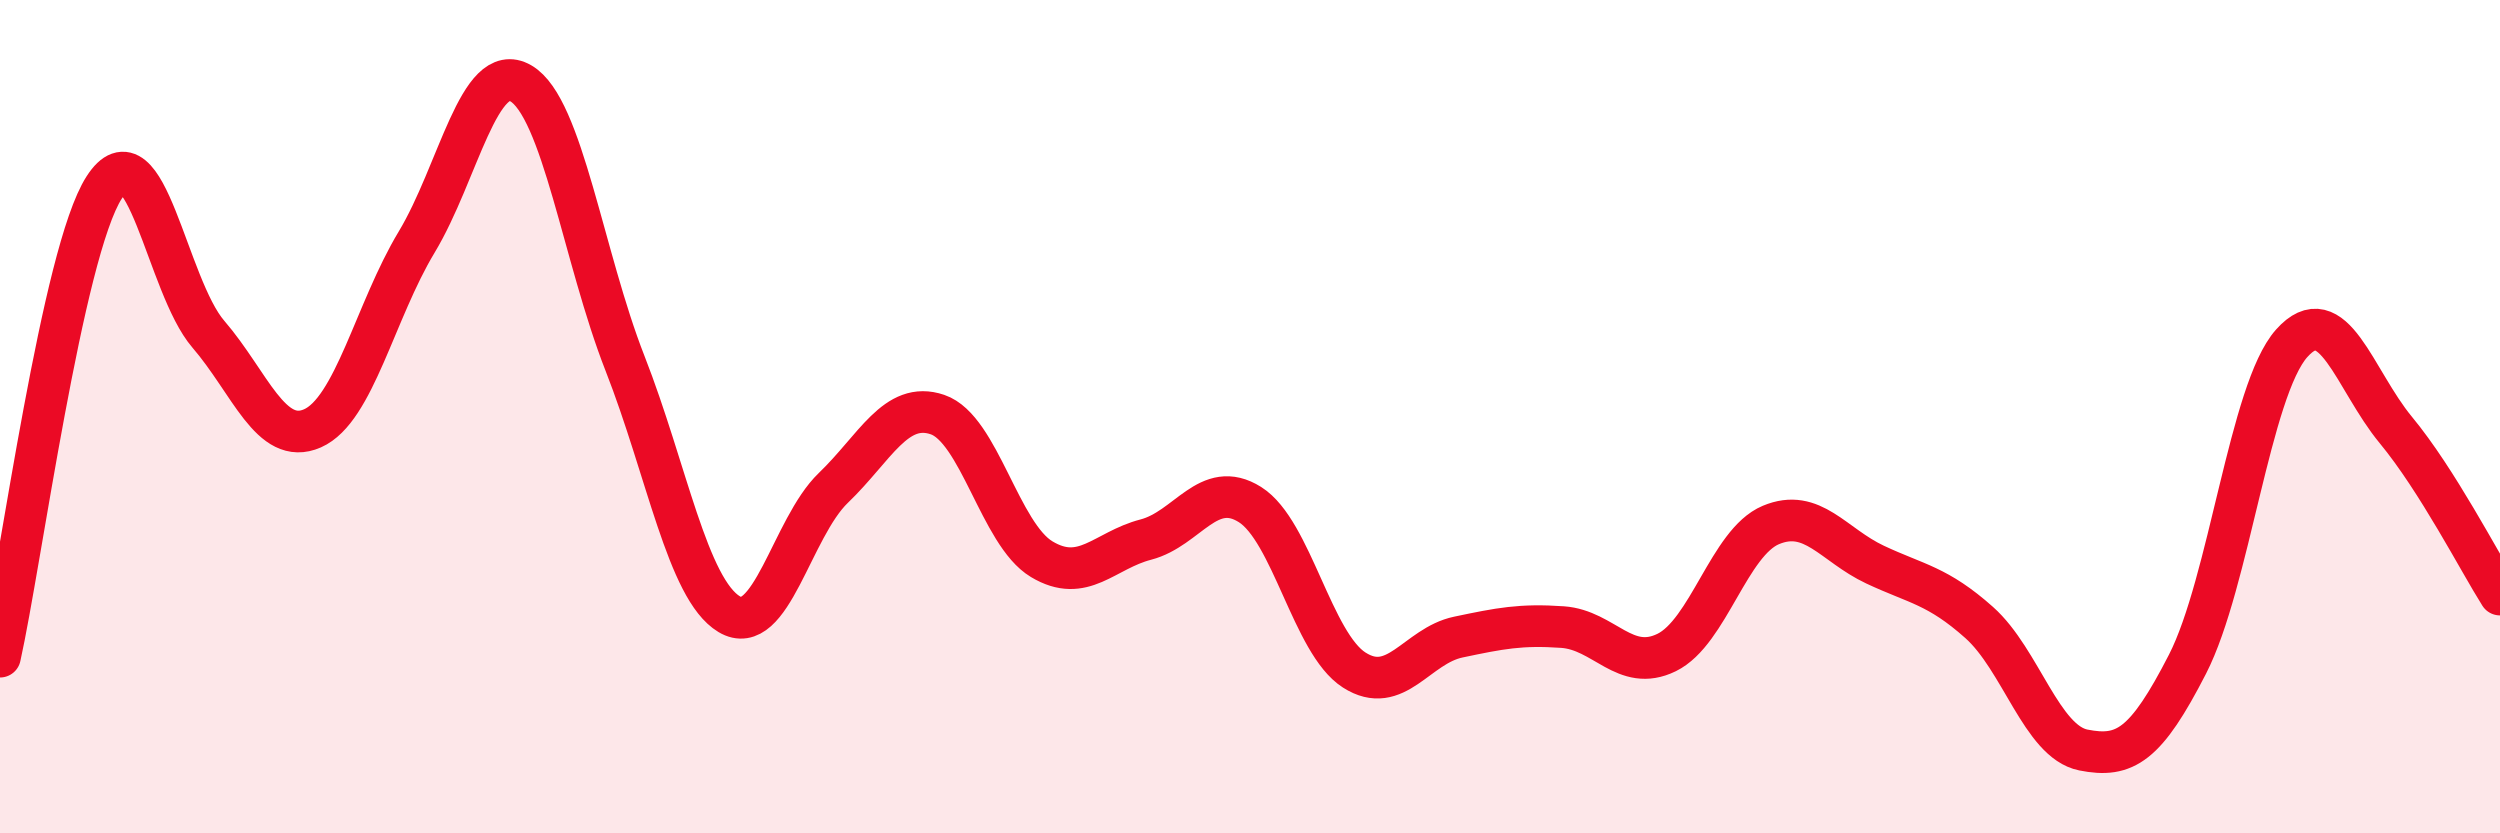
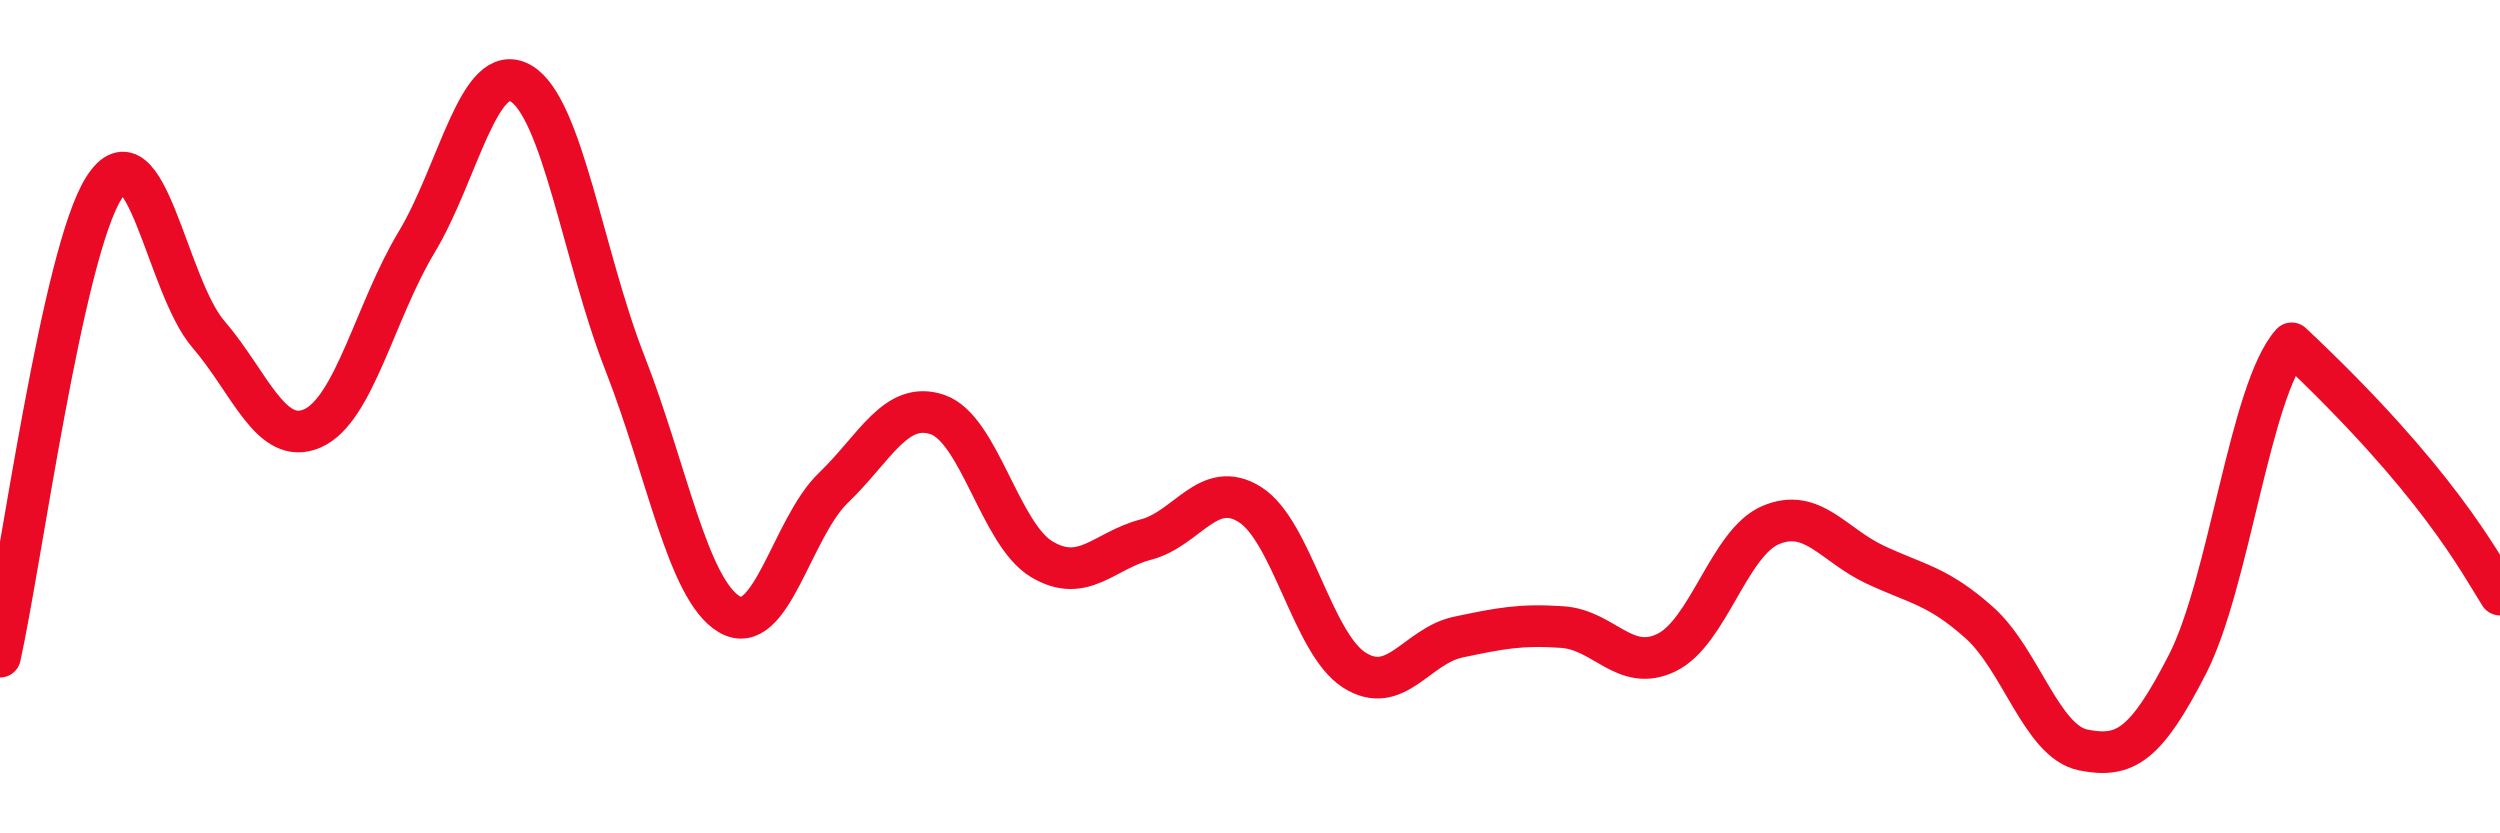
<svg xmlns="http://www.w3.org/2000/svg" width="60" height="20" viewBox="0 0 60 20">
-   <path d="M 0,15.76 C 0.5,13.51 1.5,6.05 2.5,4.5 C 3.5,2.95 4,6.86 5,8.02 C 6,9.18 6.5,10.72 7.5,10.28 C 8.5,9.84 9,7.47 10,5.81 C 11,4.15 11.5,1.42 12.5,2 C 13.5,2.58 14,6.17 15,8.72 C 16,11.27 16.5,14.14 17.5,14.74 C 18.5,15.34 19,12.67 20,11.71 C 21,10.75 21.5,9.61 22.5,9.95 C 23.5,10.29 24,12.82 25,13.42 C 26,14.02 26.5,13.21 27.5,12.95 C 28.5,12.69 29,11.48 30,12.11 C 31,12.74 31.5,15.44 32.5,16.08 C 33.5,16.72 34,15.5 35,15.29 C 36,15.08 36.5,14.98 37.5,15.05 C 38.5,15.12 39,16.15 40,15.66 C 41,15.17 41.5,13.02 42.5,12.6 C 43.5,12.18 44,13.08 45,13.55 C 46,14.02 46.5,14.05 47.5,14.94 C 48.5,15.83 49,17.8 50,18 C 51,18.2 51.5,17.89 52.5,15.94 C 53.5,13.99 54,9.36 55,8.24 C 56,7.12 56.5,9.11 57.5,10.32 C 58.5,11.53 59.5,13.48 60,14.27L60 20L0 20Z" fill="#EB0A25" opacity="0.1" stroke-linecap="round" stroke-linejoin="round" />
-   <path d="M 0,15.76 C 0.5,13.51 1.5,6.05 2.5,4.5 C 3.5,2.95 4,6.86 5,8.02 C 6,9.18 6.5,10.72 7.5,10.28 C 8.5,9.84 9,7.47 10,5.81 C 11,4.15 11.5,1.42 12.5,2 C 13.5,2.58 14,6.17 15,8.72 C 16,11.27 16.5,14.14 17.5,14.74 C 18.5,15.34 19,12.67 20,11.71 C 21,10.75 21.5,9.61 22.5,9.95 C 23.5,10.29 24,12.82 25,13.42 C 26,14.02 26.5,13.21 27.5,12.95 C 28.5,12.69 29,11.48 30,12.11 C 31,12.74 31.5,15.44 32.5,16.08 C 33.5,16.72 34,15.5 35,15.29 C 36,15.08 36.5,14.98 37.5,15.05 C 38.5,15.12 39,16.15 40,15.66 C 41,15.17 41.5,13.02 42.5,12.6 C 43.5,12.18 44,13.08 45,13.55 C 46,14.02 46.5,14.05 47.5,14.94 C 48.5,15.83 49,17.8 50,18 C 51,18.2 51.5,17.89 52.5,15.94 C 53.5,13.99 54,9.36 55,8.24 C 56,7.12 56.5,9.11 57.5,10.32 C 58.5,11.53 59.5,13.48 60,14.27" stroke="#EB0A25" stroke-width="1" fill="none" stroke-linecap="round" stroke-linejoin="round" />
+   <path d="M 0,15.76 C 0.5,13.51 1.5,6.05 2.5,4.5 C 3.5,2.95 4,6.86 5,8.02 C 6,9.18 6.5,10.72 7.5,10.28 C 8.5,9.84 9,7.47 10,5.81 C 11,4.15 11.5,1.42 12.5,2 C 13.5,2.58 14,6.17 15,8.72 C 16,11.27 16.5,14.14 17.5,14.74 C 18.5,15.34 19,12.67 20,11.71 C 21,10.75 21.5,9.61 22.5,9.95 C 23.5,10.29 24,12.82 25,13.42 C 26,14.02 26.5,13.21 27.5,12.95 C 28.5,12.69 29,11.48 30,12.11 C 31,12.74 31.5,15.44 32.5,16.08 C 33.5,16.72 34,15.5 35,15.29 C 36,15.08 36.5,14.98 37.5,15.05 C 38.5,15.12 39,16.15 40,15.66 C 41,15.17 41.5,13.02 42.5,12.6 C 43.5,12.18 44,13.08 45,13.55 C 46,14.02 46.5,14.05 47.5,14.94 C 48.5,15.83 49,17.8 50,18 C 51,18.2 51.5,17.89 52.5,15.94 C 53.5,13.99 54,9.36 55,8.24 C 58.5,11.53 59.5,13.48 60,14.27" stroke="#EB0A25" stroke-width="1" fill="none" stroke-linecap="round" stroke-linejoin="round" />
</svg>